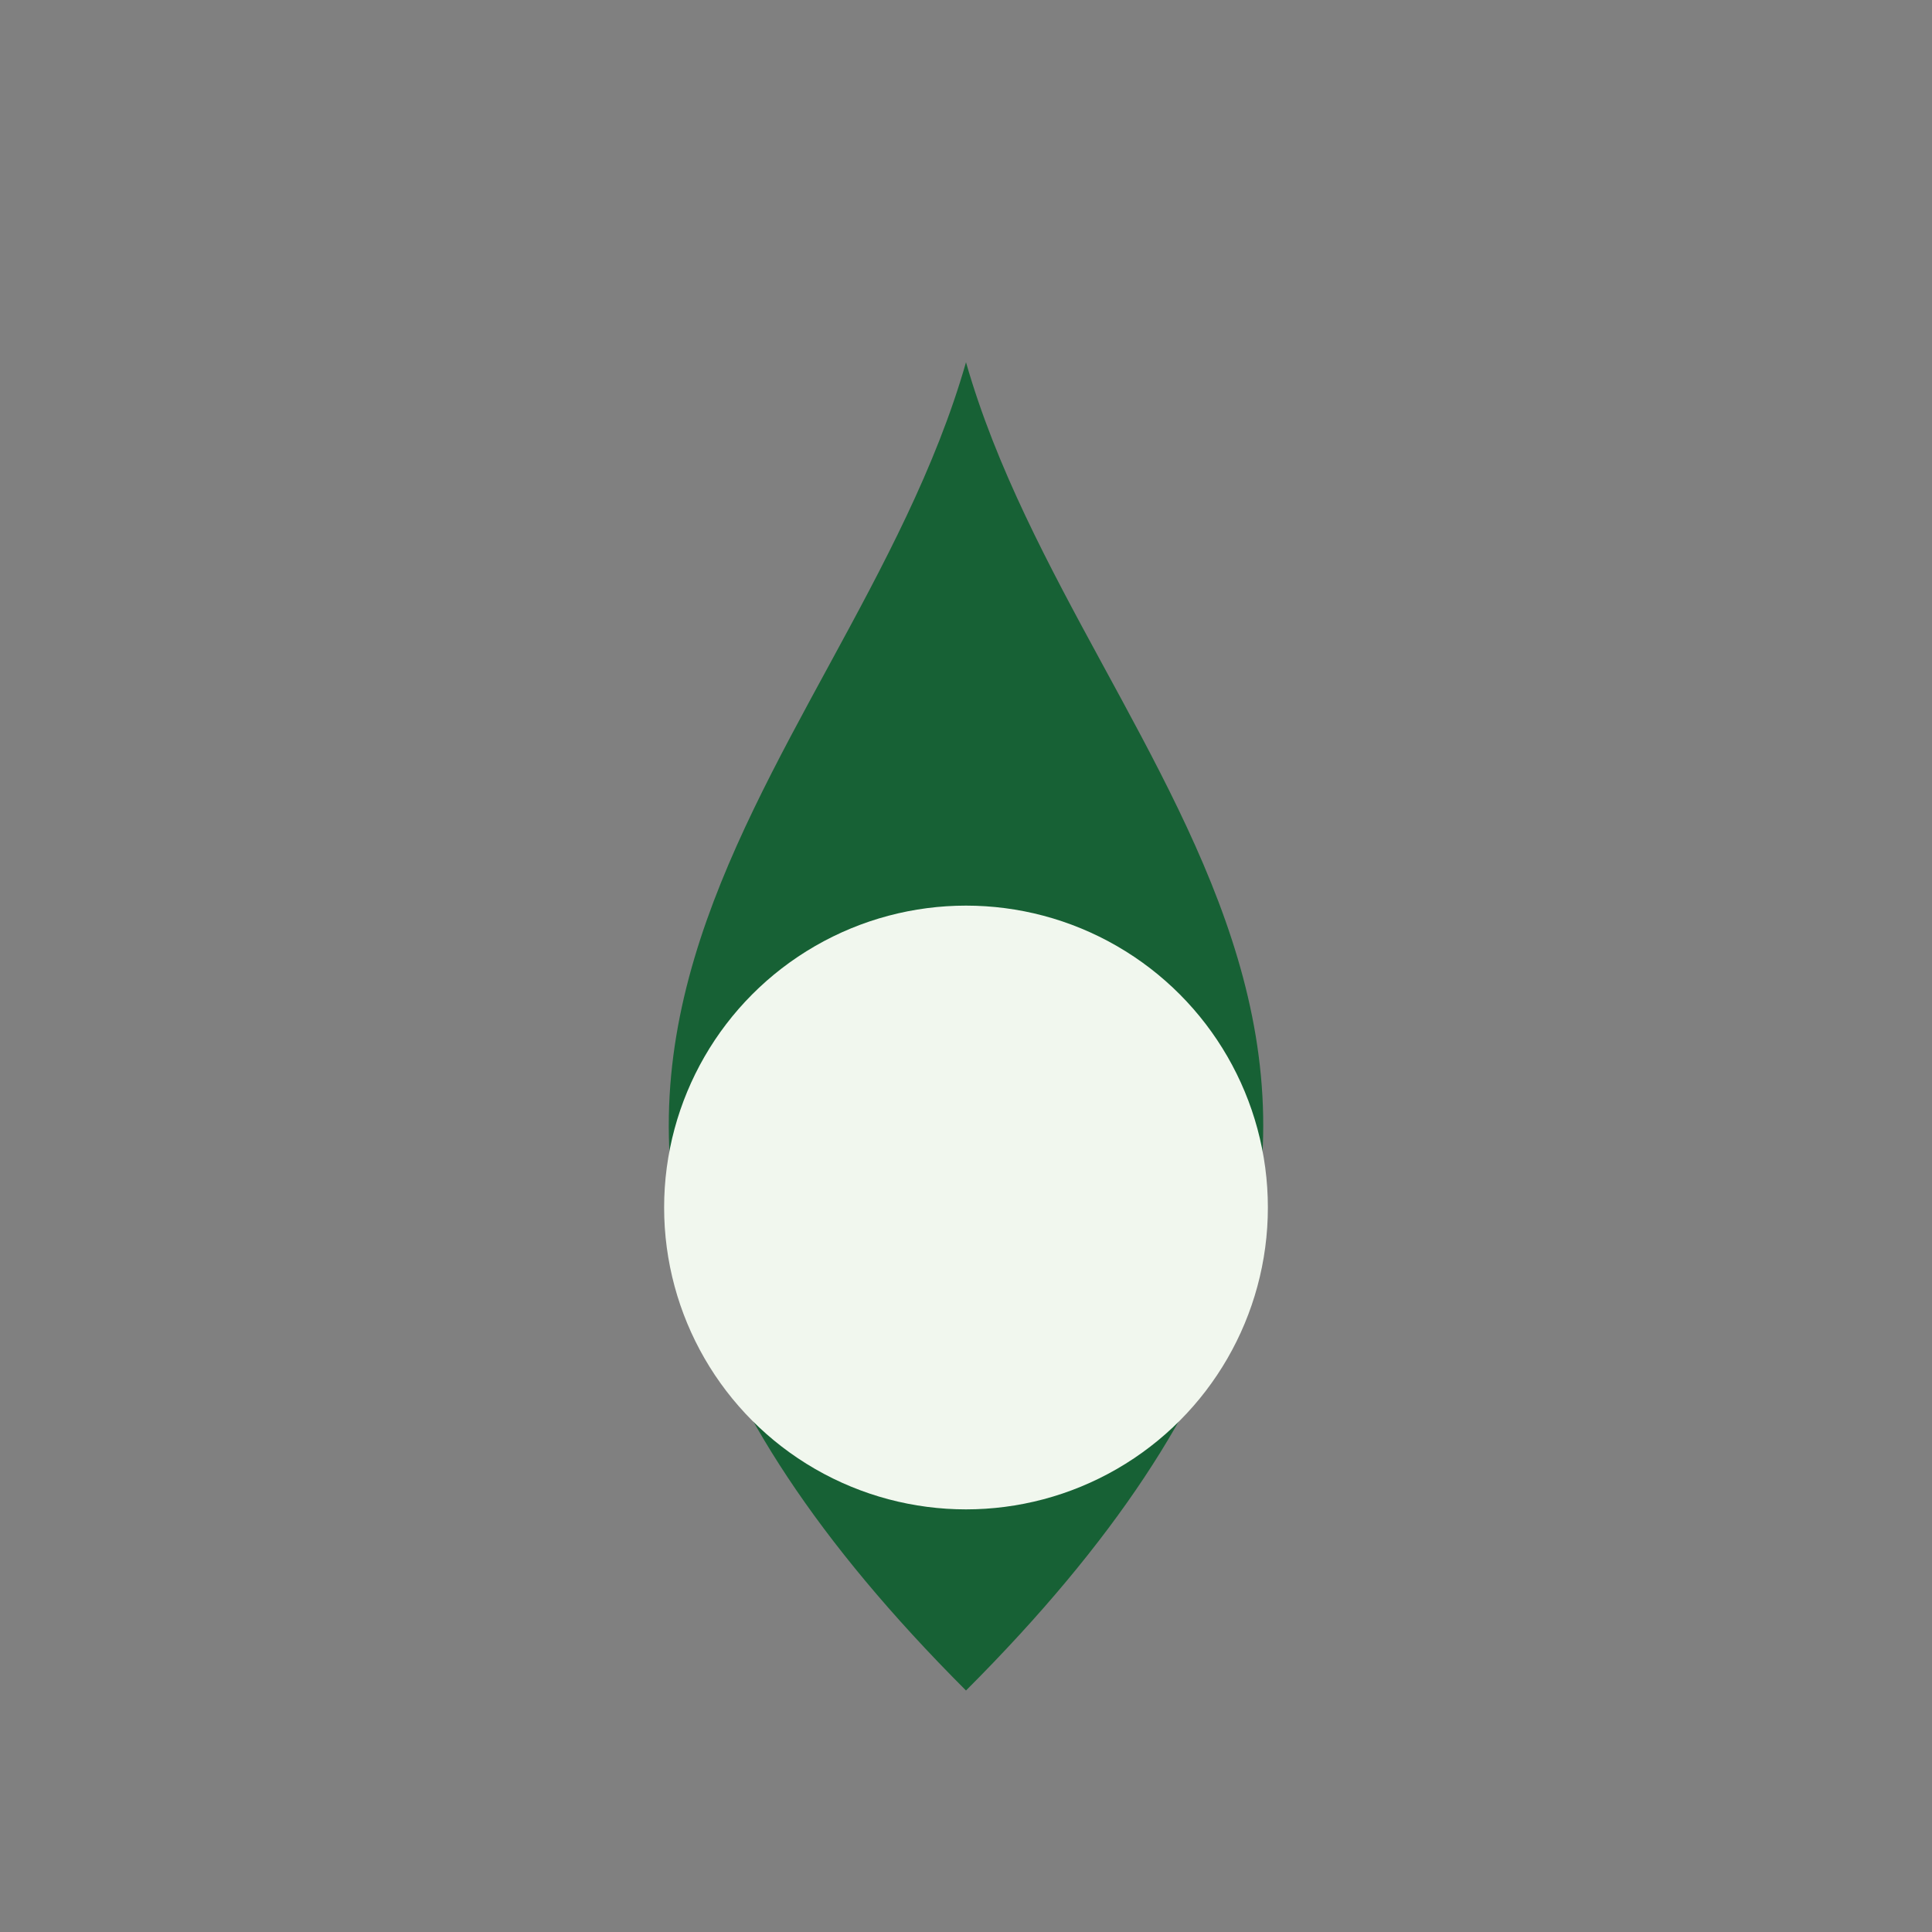
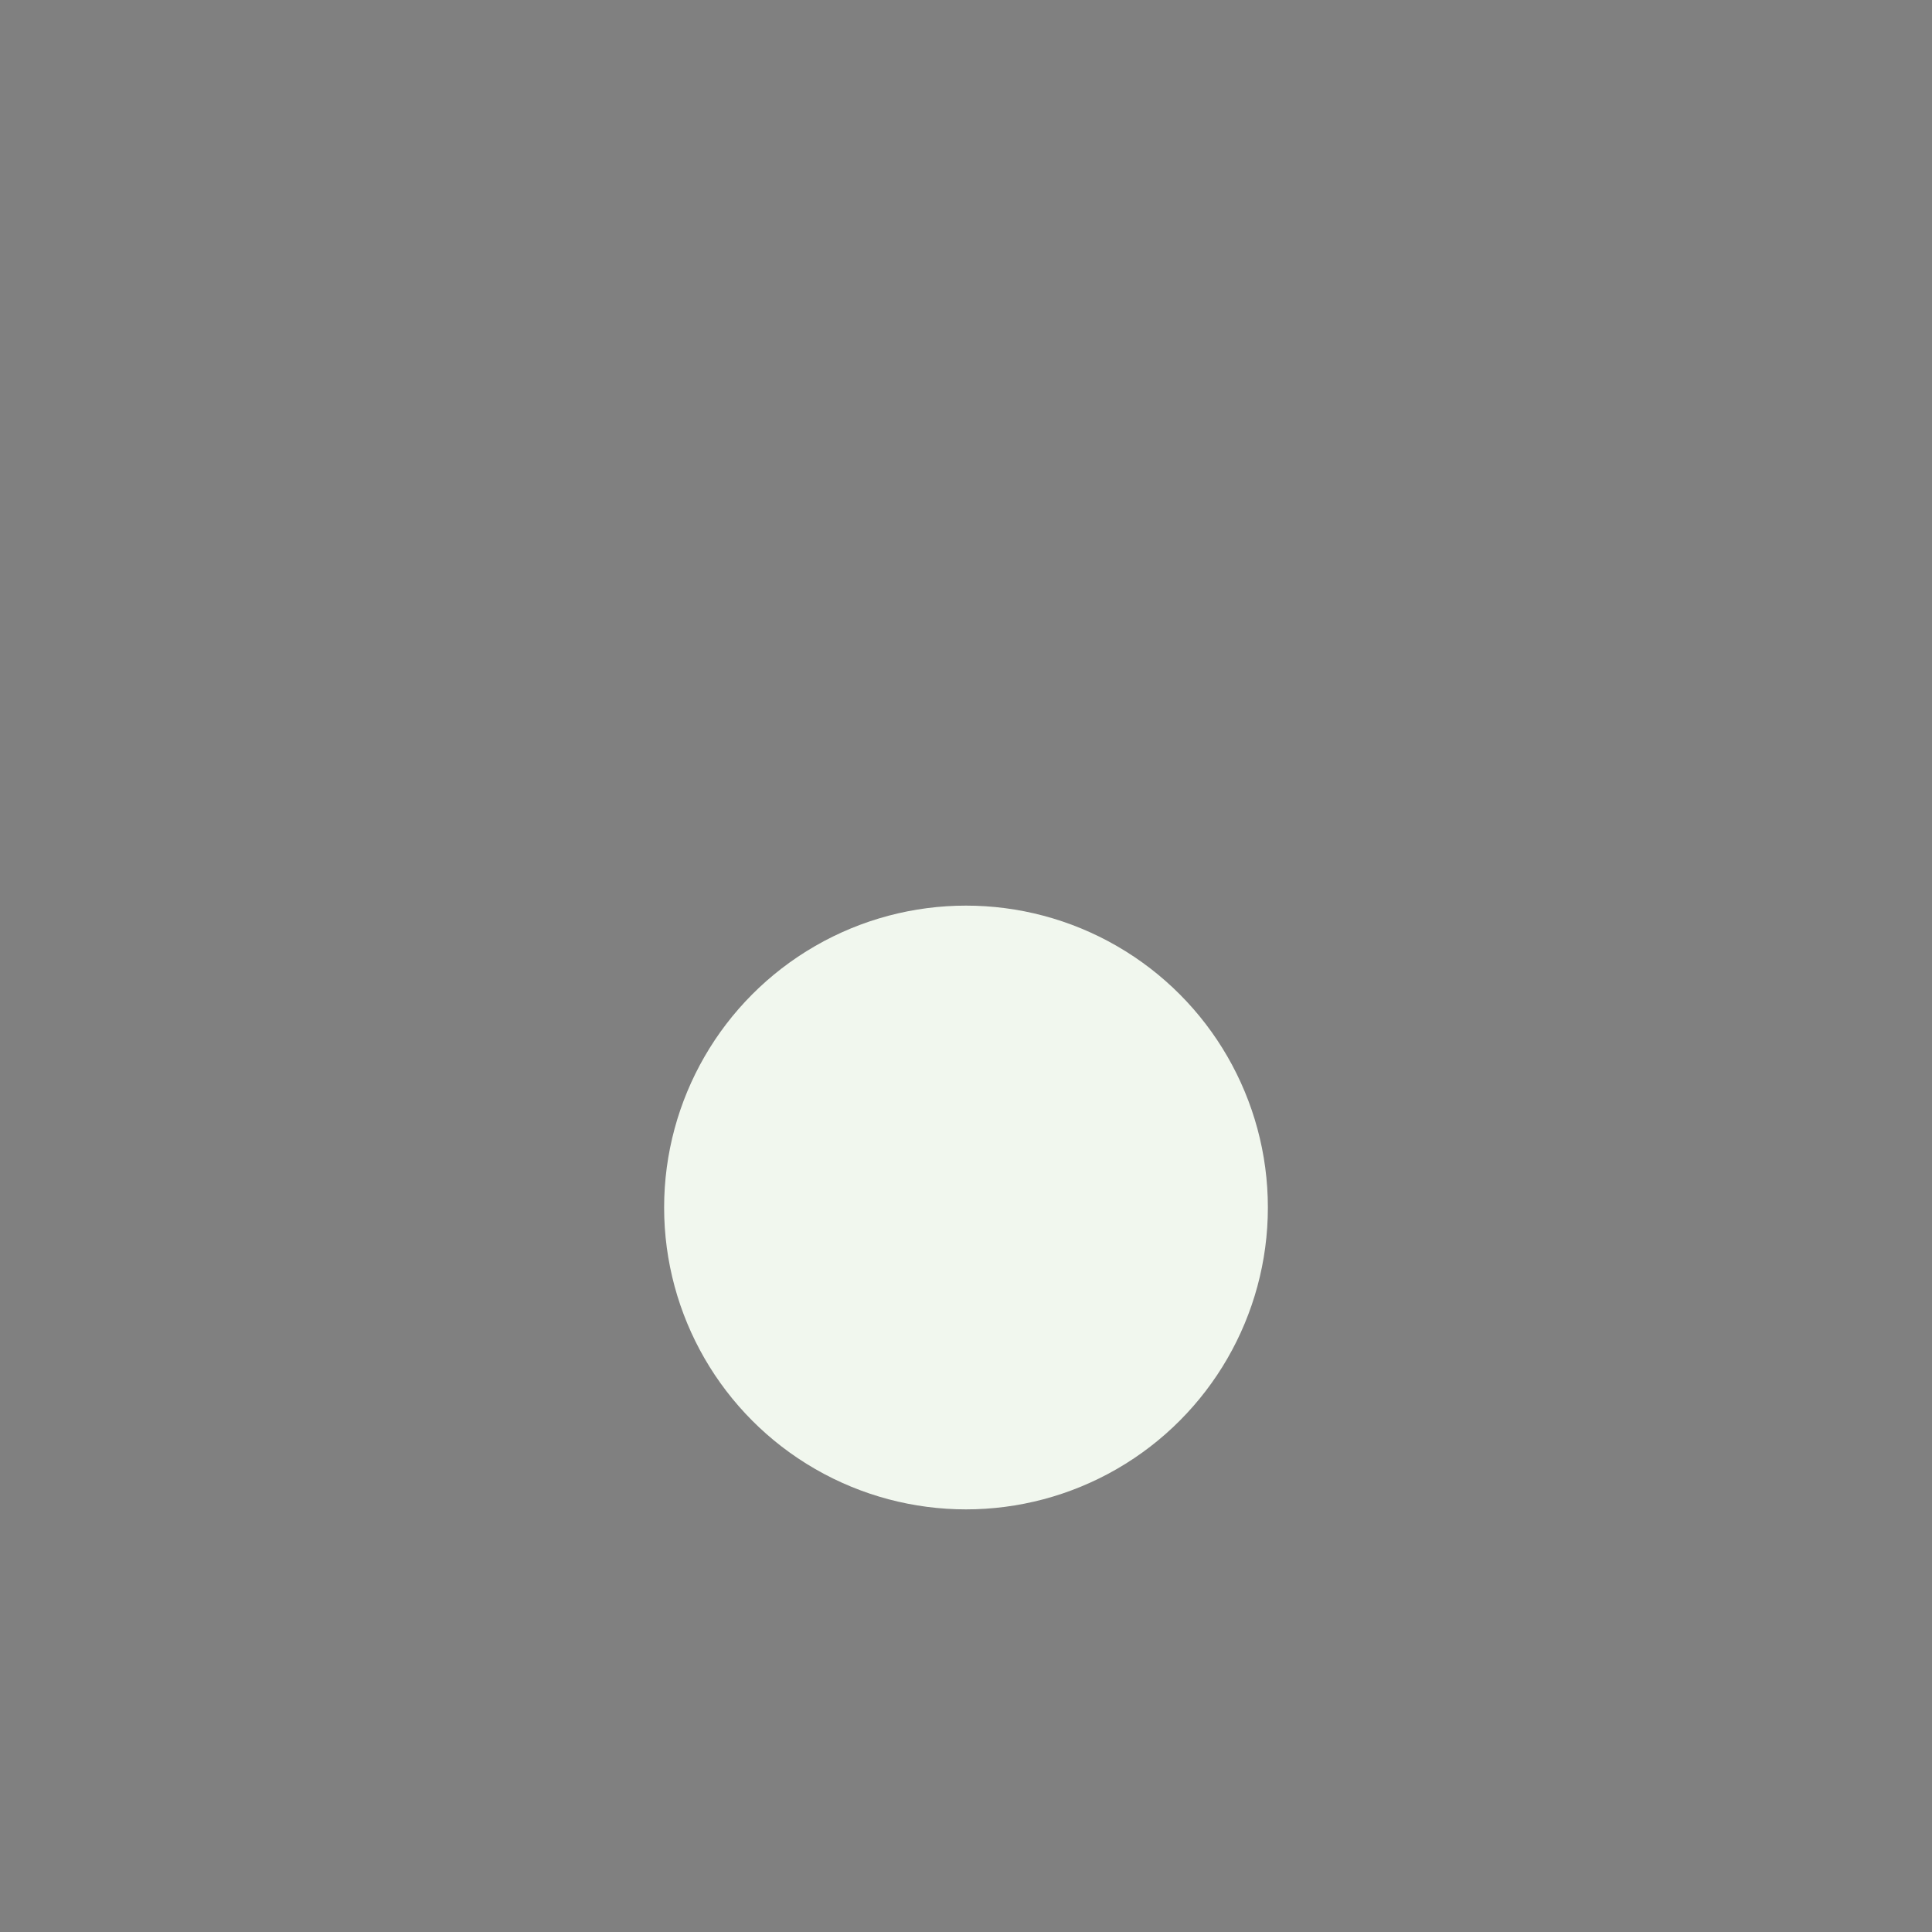
<svg xmlns="http://www.w3.org/2000/svg" width="32" height="32" viewBox="0 0 32 32">
  <rect x="0" y="0" width="32" height="32" fill="#808080" stroke="none" />
-   <path d="M16 6C18 13 26 18 16 28 6 18 14 13 16 6z" fill="#176135" />
  <circle cx="16" cy="20" r="5" fill="#F1F7EE" />
</svg>